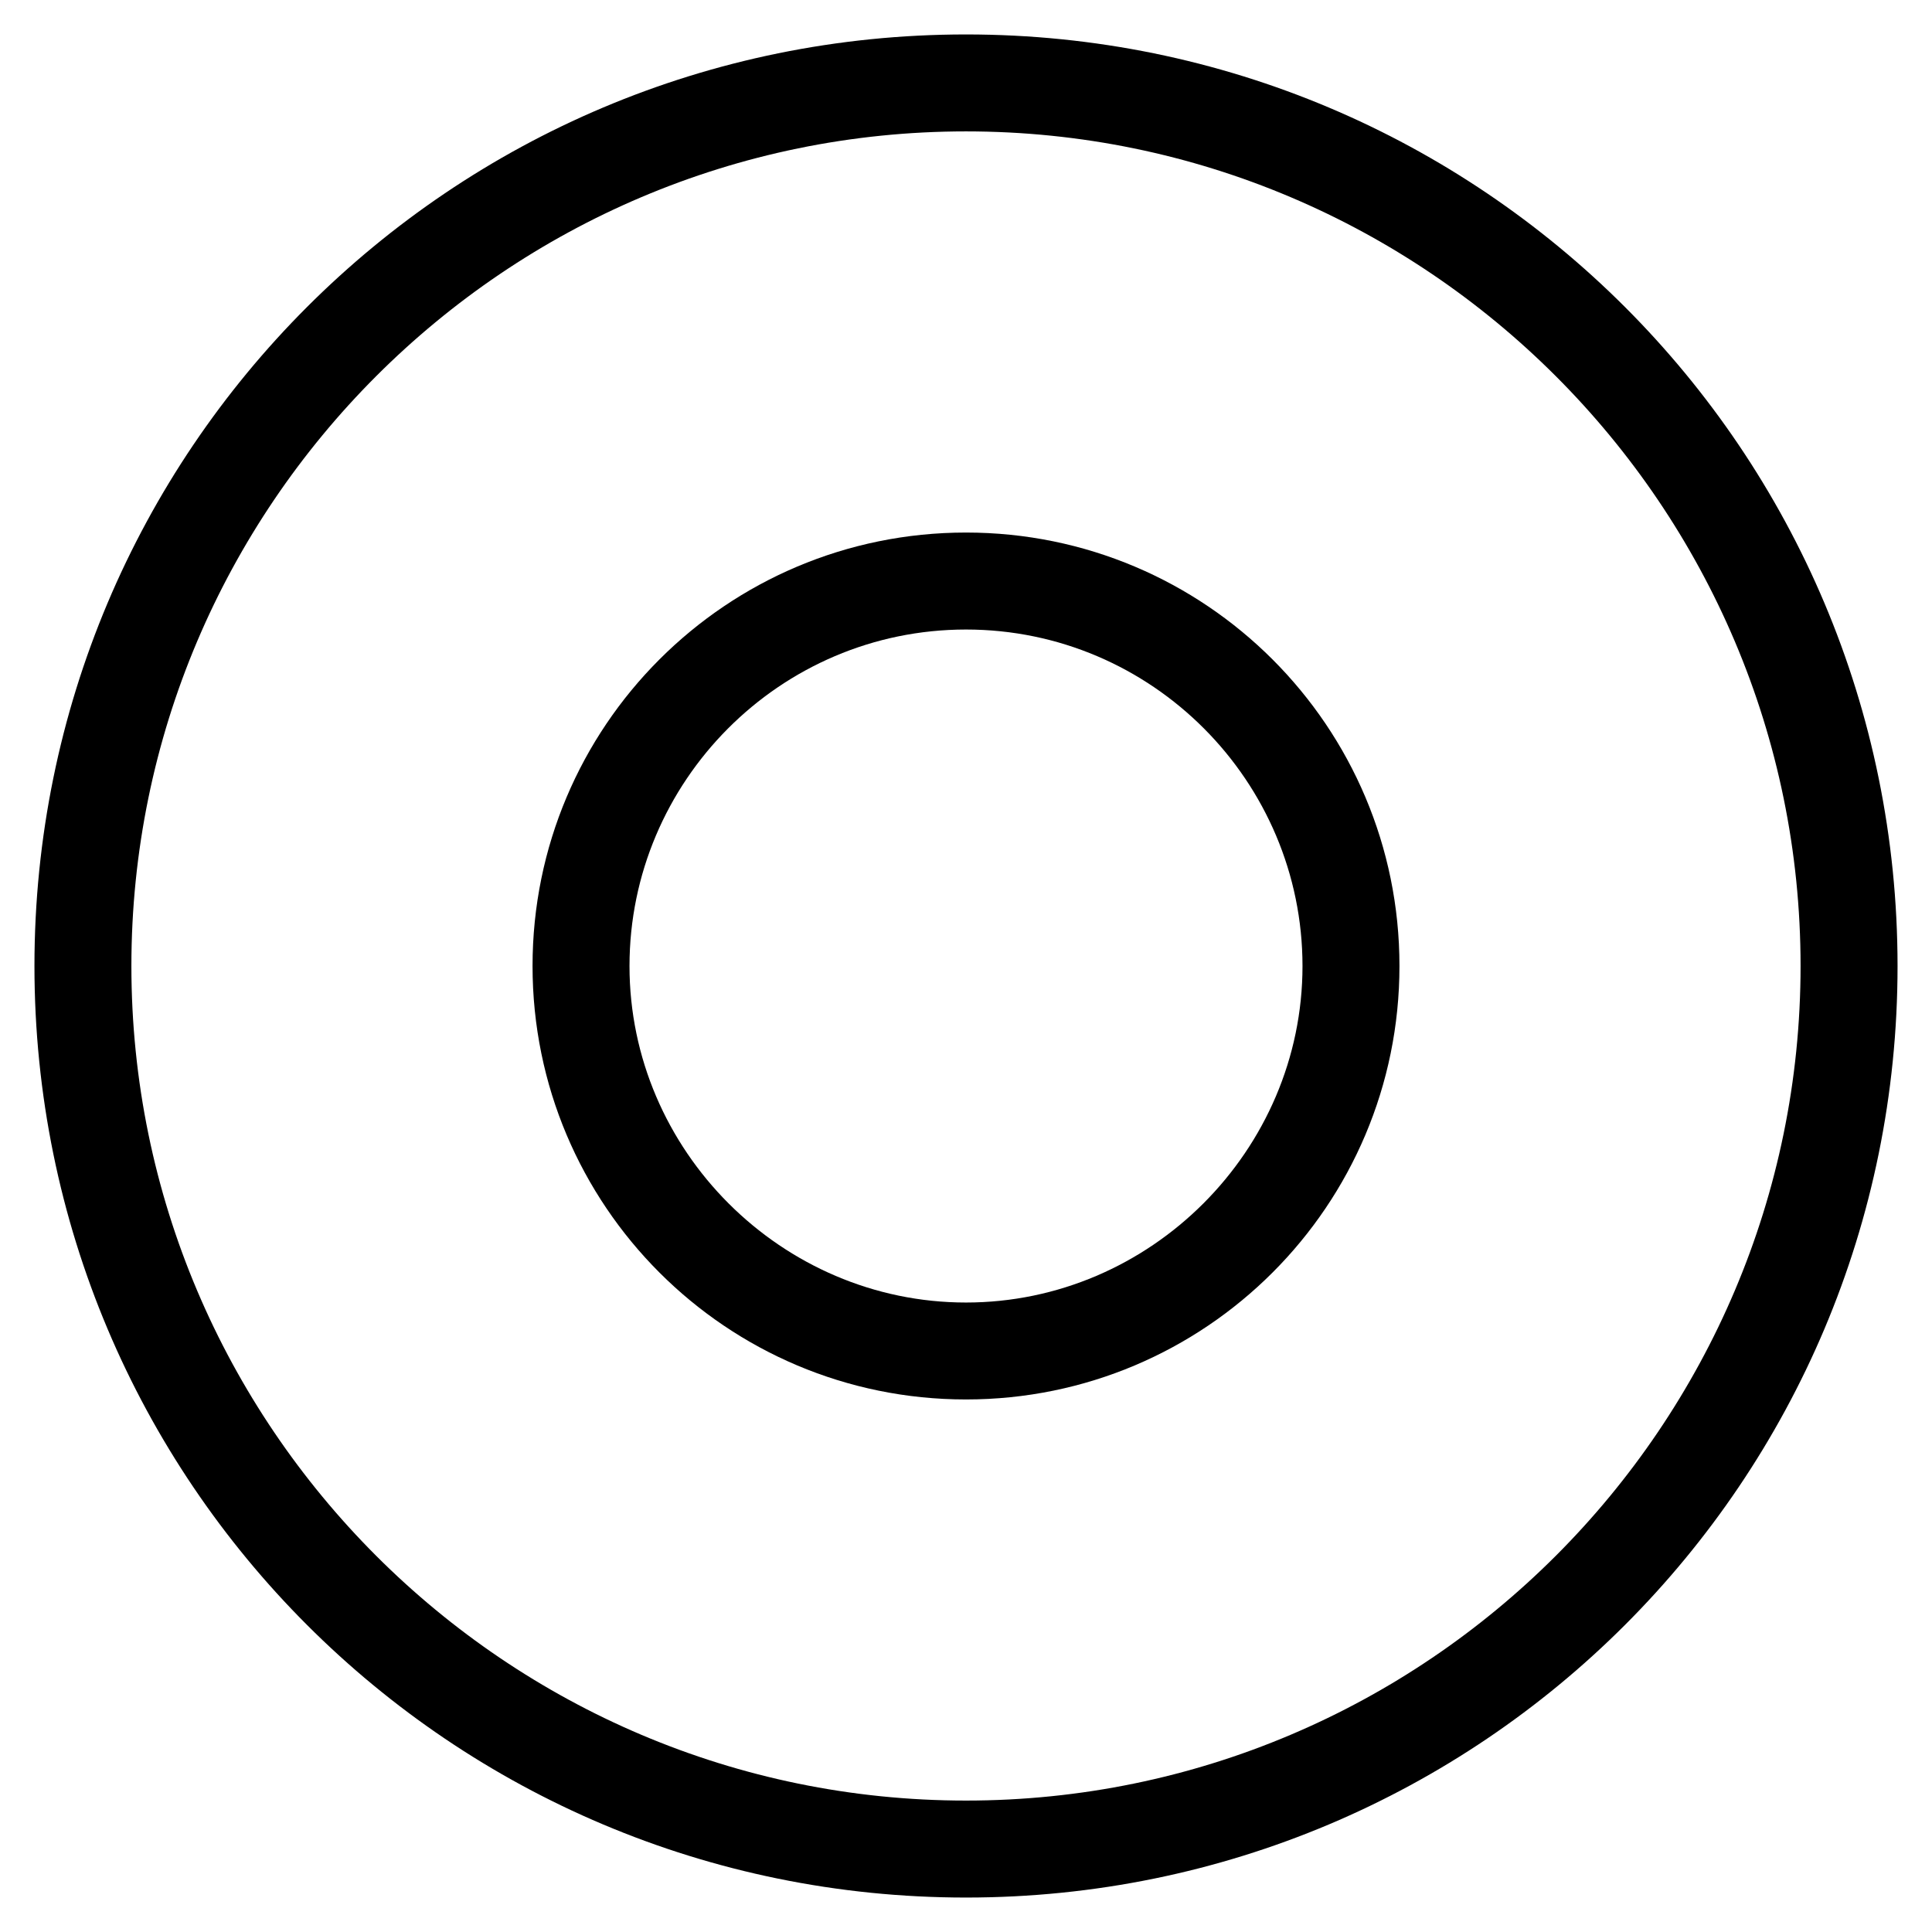
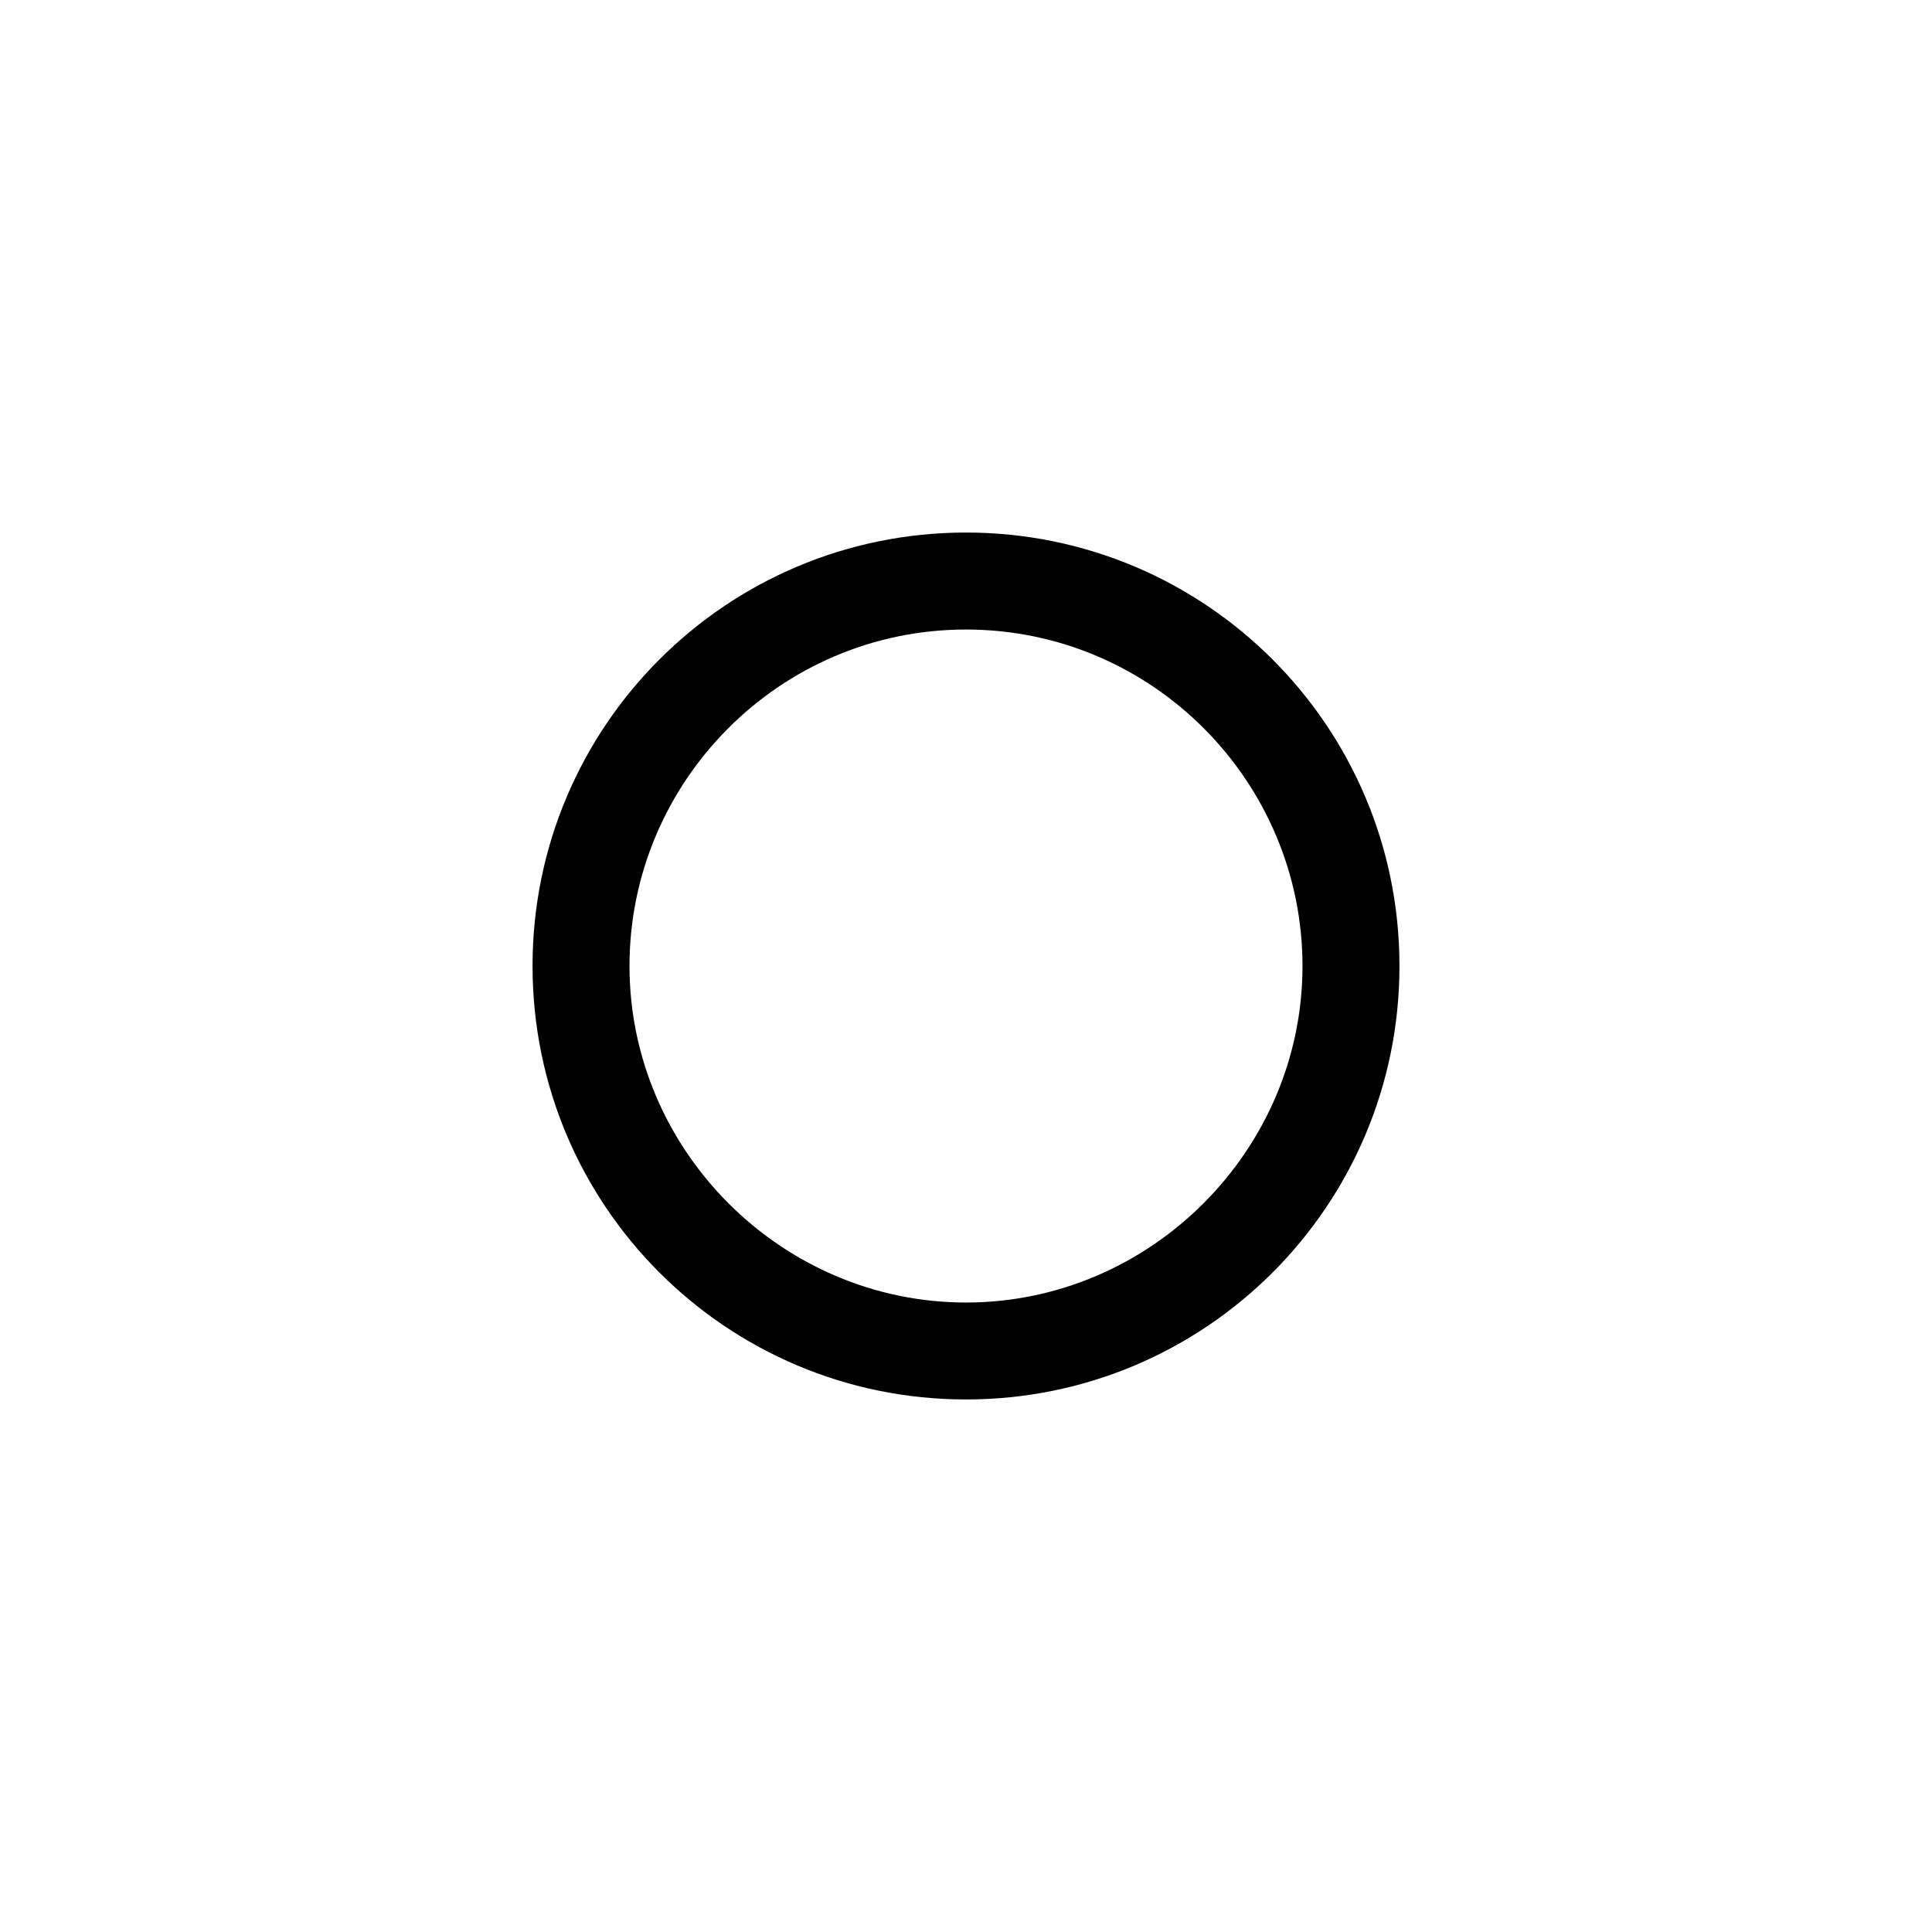
<svg xmlns="http://www.w3.org/2000/svg" fill="#000000" width="800px" height="800px" version="1.1" viewBox="144 144 512 512">
  <g>
-     <path d="m400 178.82c121.92 0 221.17 99.25 221.17 221.17 0 121.93-99.25 221.18-221.17 221.18s-221.18-99.25-221.18-221.17 99.254-221.18 221.18-221.18m0-25.691c-136.54 0-246.87 110.33-246.87 246.87 0 136.53 110.34 246.87 246.87 246.87s246.87-110.34 246.87-246.87c-0.004-136.54-110.34-246.87-246.87-246.87z" />
    <path d="m400 514.87c-63.48 0-114.87-51.387-114.87-114.87-0.004-63.48 51.387-114.87 114.87-114.87 63.477 0 114.87 51.391 114.87 114.87 0 63.477-51.391 114.87-114.87 114.87zm0-204.04c-49.375 0-89.176 40.305-89.176 89.176s40.305 89.176 89.176 89.176 89.176-40.305 89.176-89.176c-0.004-48.871-39.805-89.176-89.176-89.176z" />
  </g>
</svg>